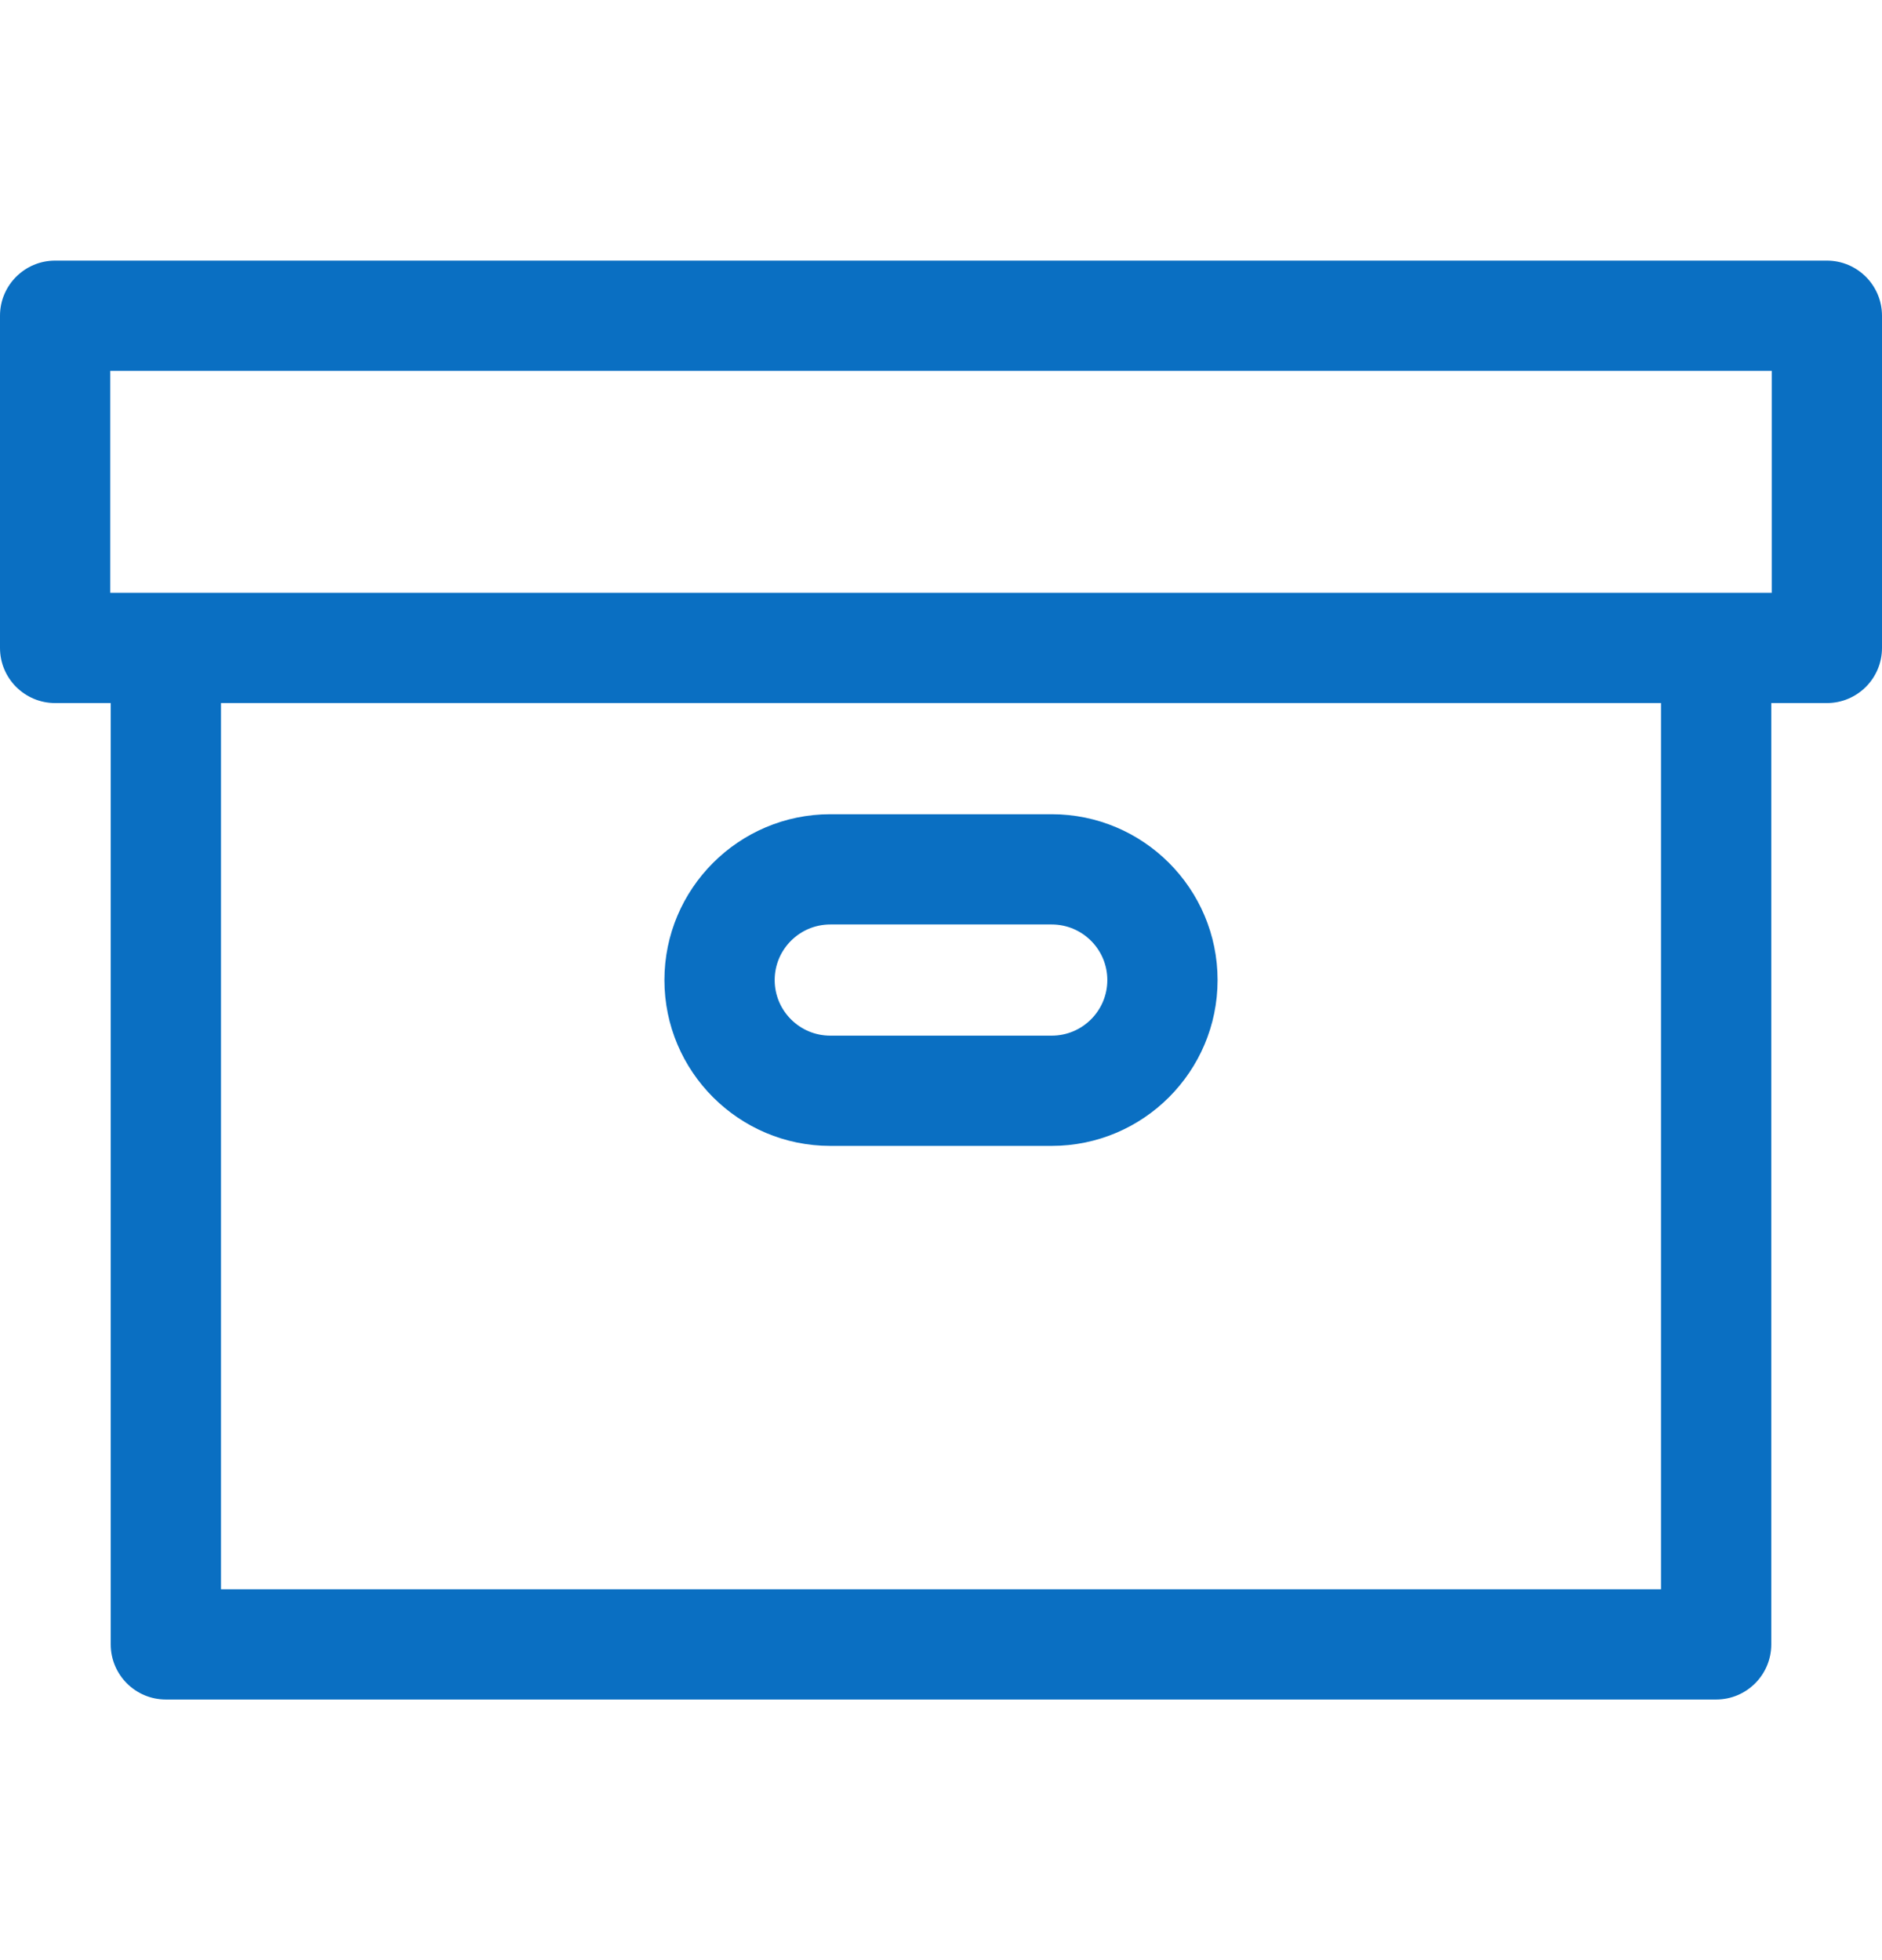
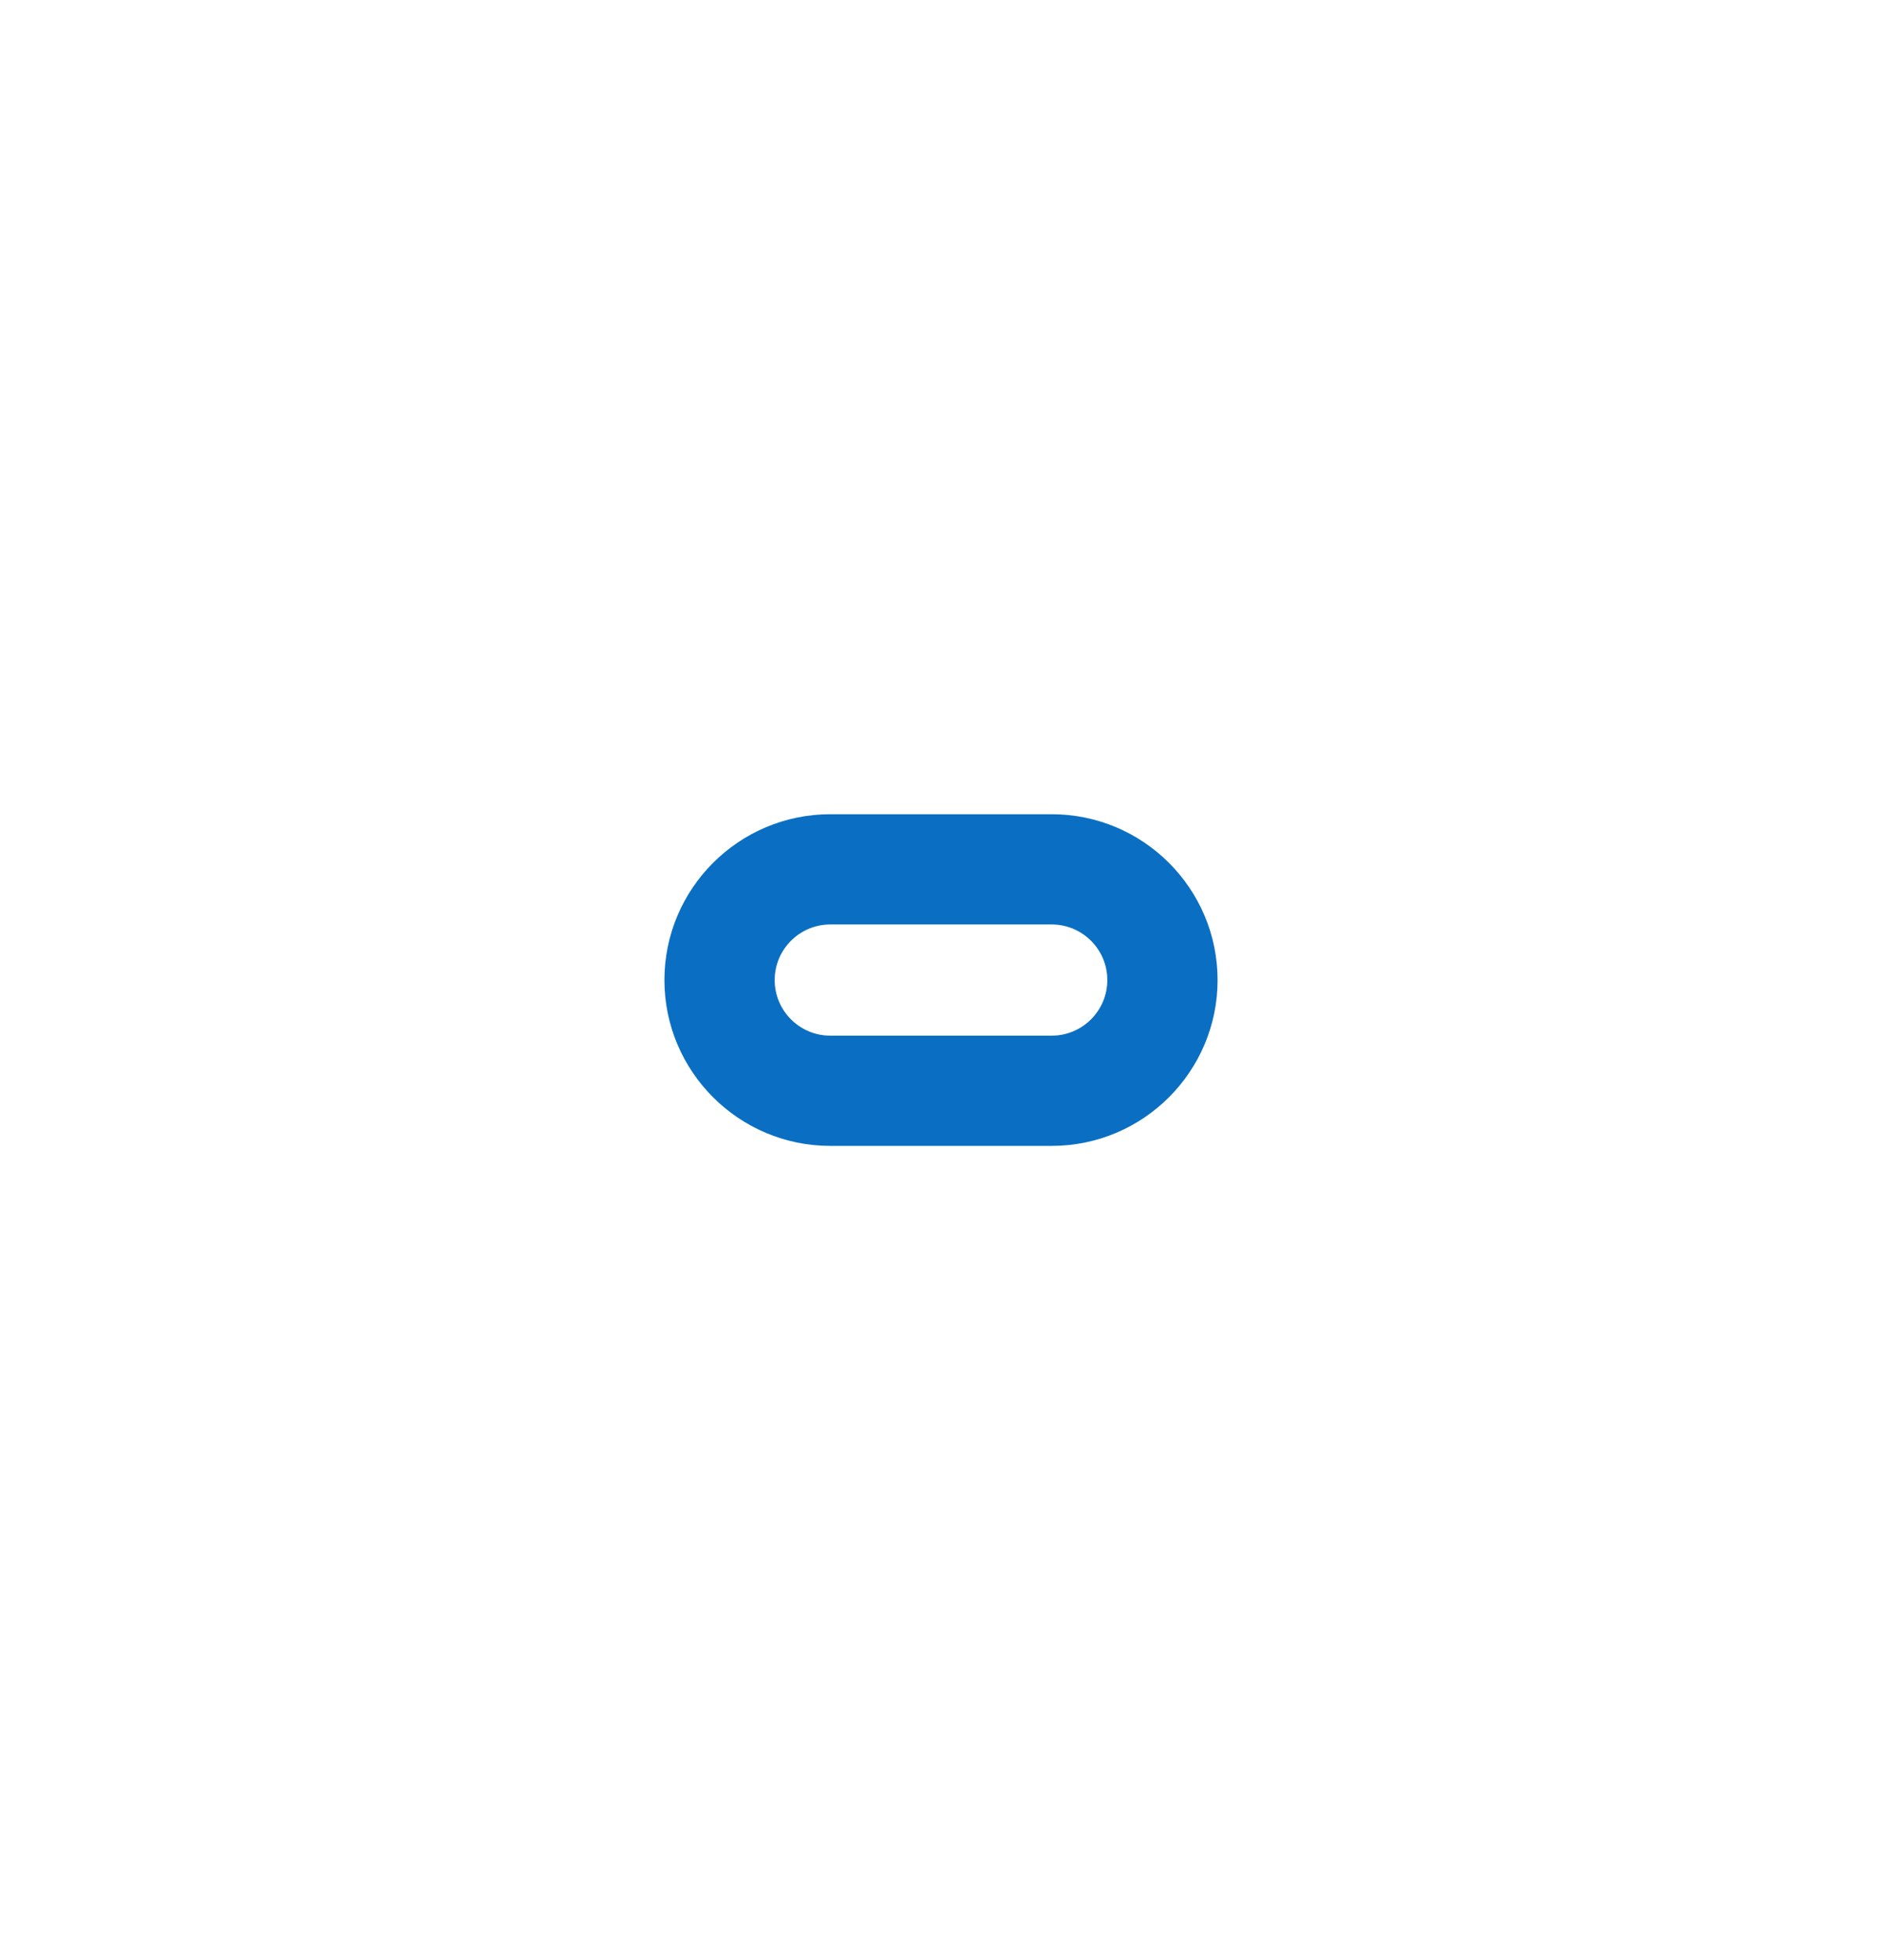
<svg xmlns="http://www.w3.org/2000/svg" width="24" height="25" viewBox="0 0 24 25" fill="none">
-   <path d="M23.297 3.324H0.703C0.315 3.324 0 3.639 0 4.027V8.264C0 8.652 0.315 8.967 0.703 8.967H1.412V20.973C1.412 21.361 1.727 21.676 2.115 21.676H21.885C22.273 21.676 22.588 21.361 22.588 20.973V8.967H23.297C23.685 8.967 24 8.652 24 8.264V4.027C24 3.639 23.685 3.324 23.297 3.324ZM21.182 20.27H2.818V8.967H21.182V20.27ZM22.594 7.561H1.406V4.73H22.594V7.561Z" fill="#0A6FC2" />
  <path d="M10.588 14.615H13.412C14.579 14.615 15.527 13.666 15.527 12.5C15.527 11.334 14.579 10.385 13.412 10.385H10.588C9.422 10.385 8.473 11.334 8.473 12.5C8.473 13.666 9.422 14.615 10.588 14.615ZM10.588 11.791H13.412C13.803 11.791 14.121 12.109 14.121 12.5C14.121 12.891 13.803 13.209 13.412 13.209H10.588C10.197 13.209 9.879 12.891 9.879 12.5C9.879 12.109 10.197 11.791 10.588 11.791Z" fill="#0A6FC2" />
</svg>